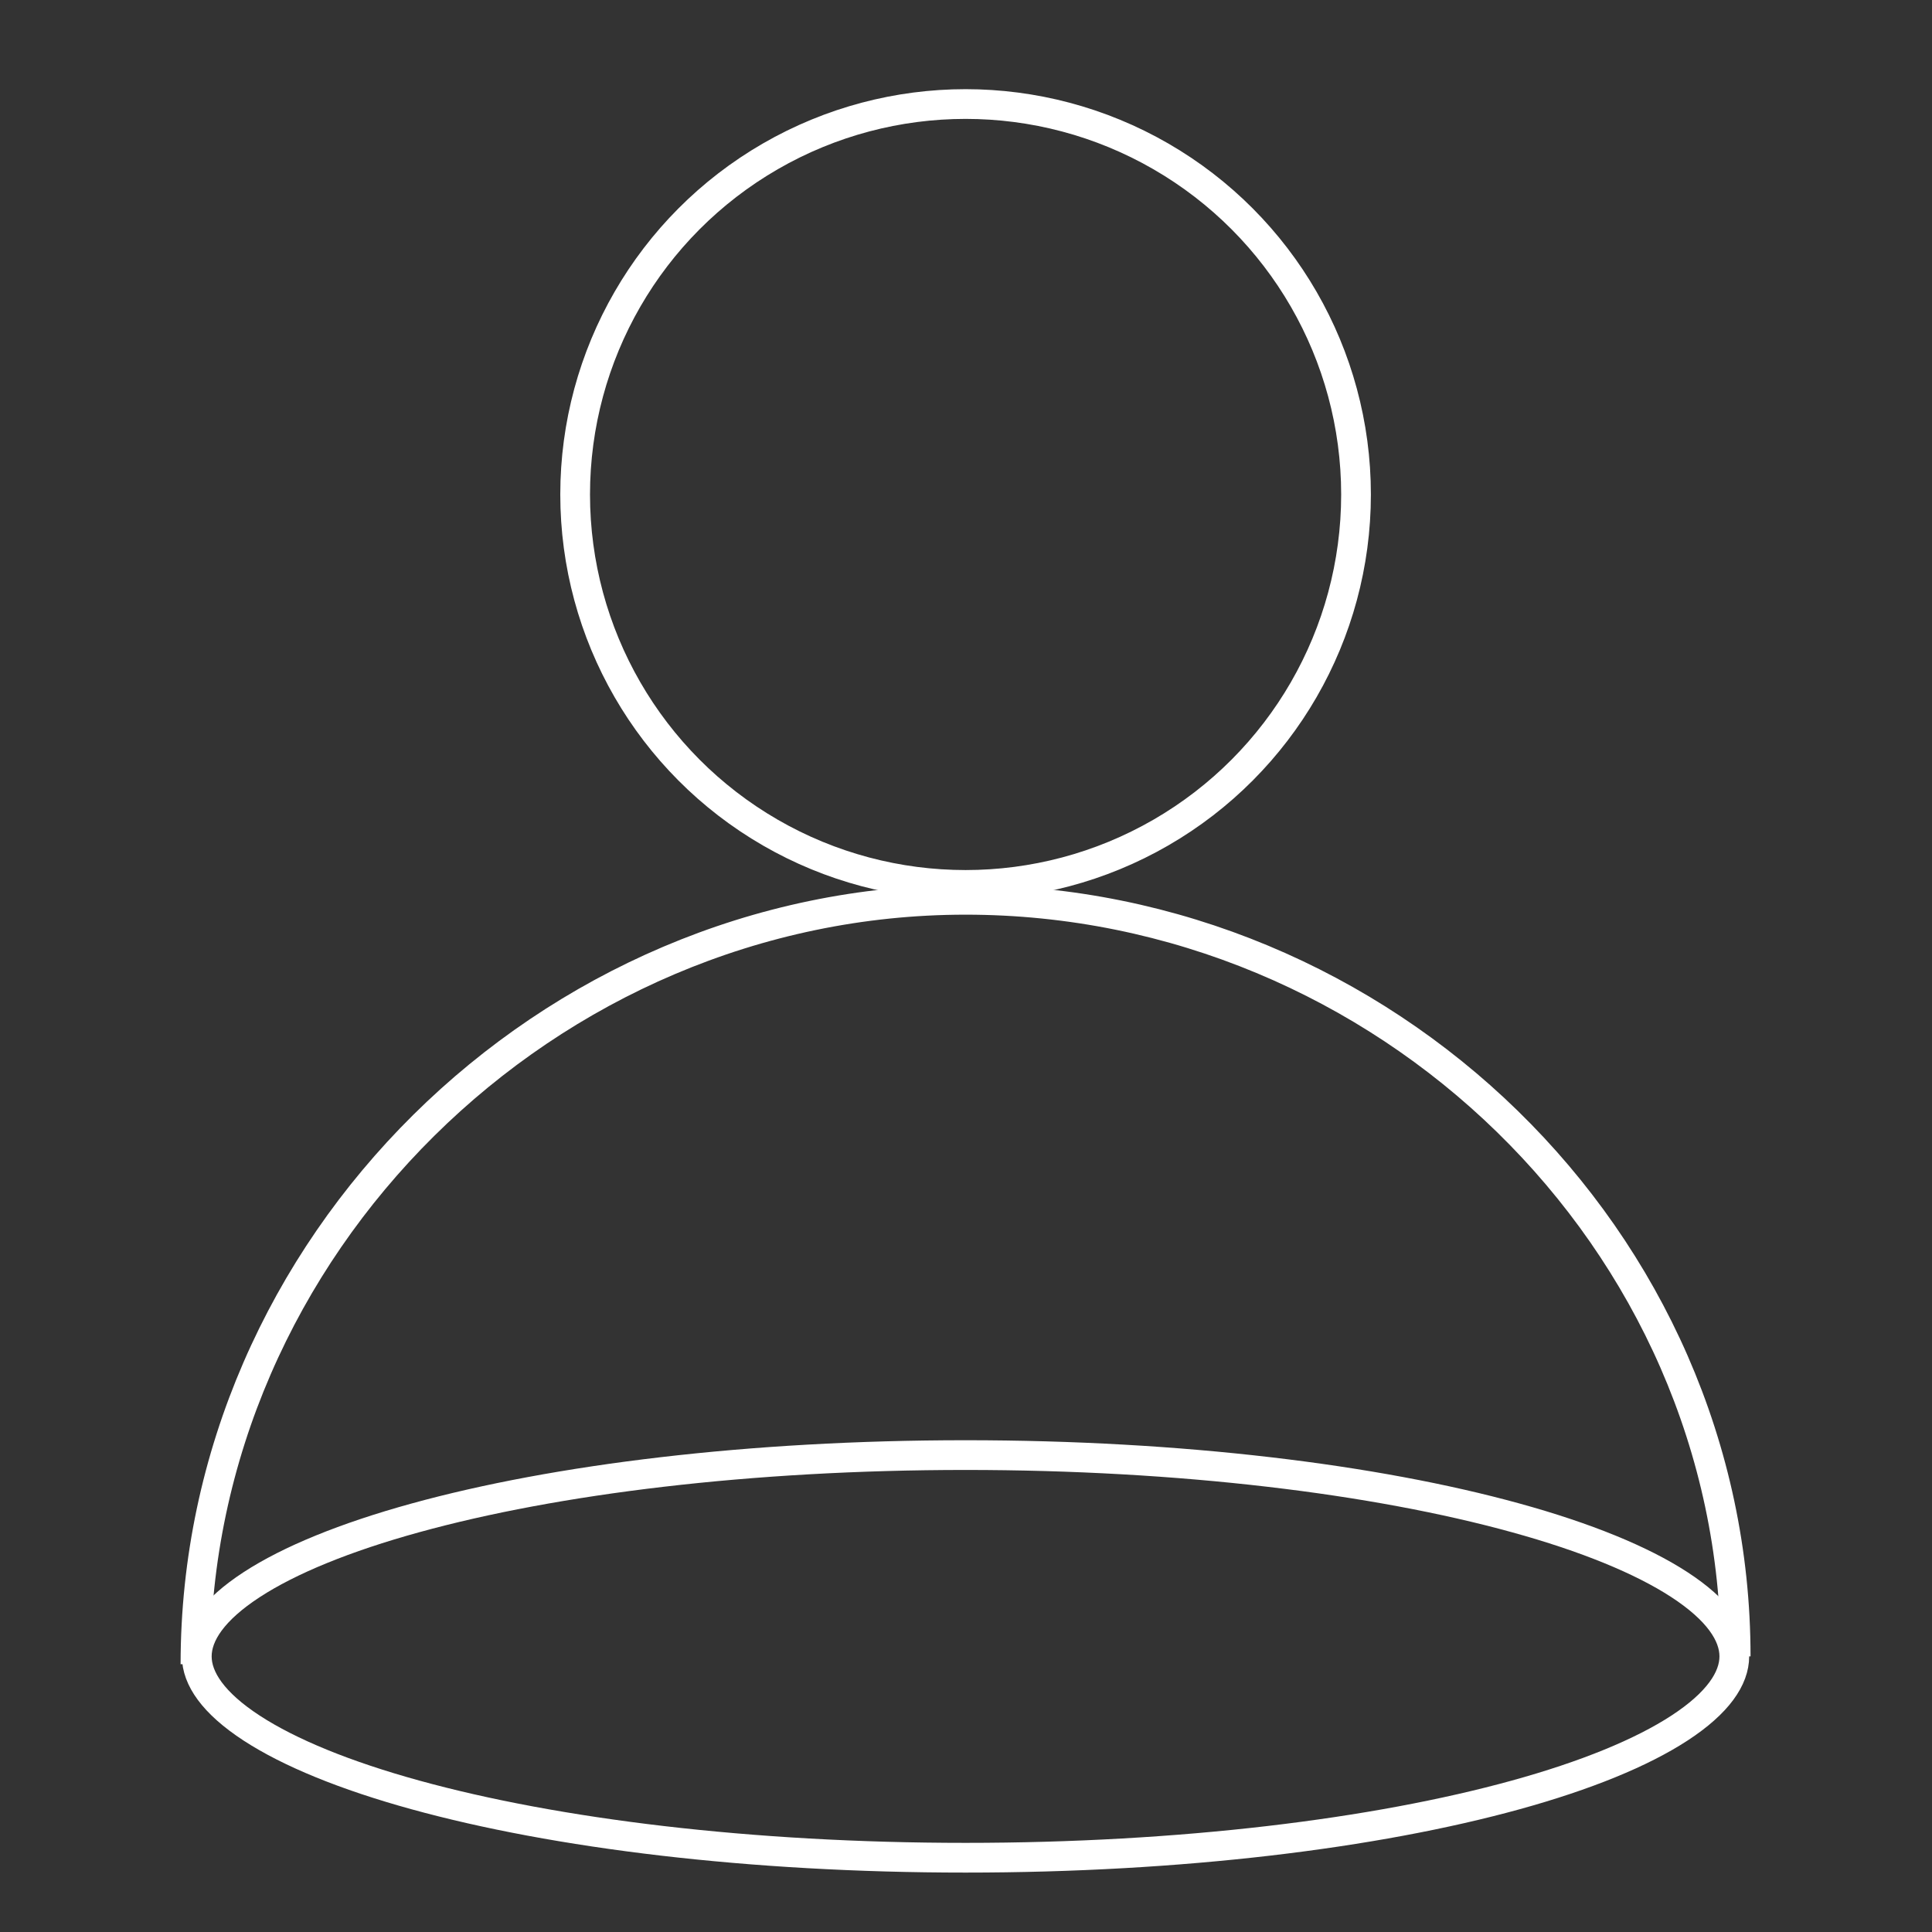
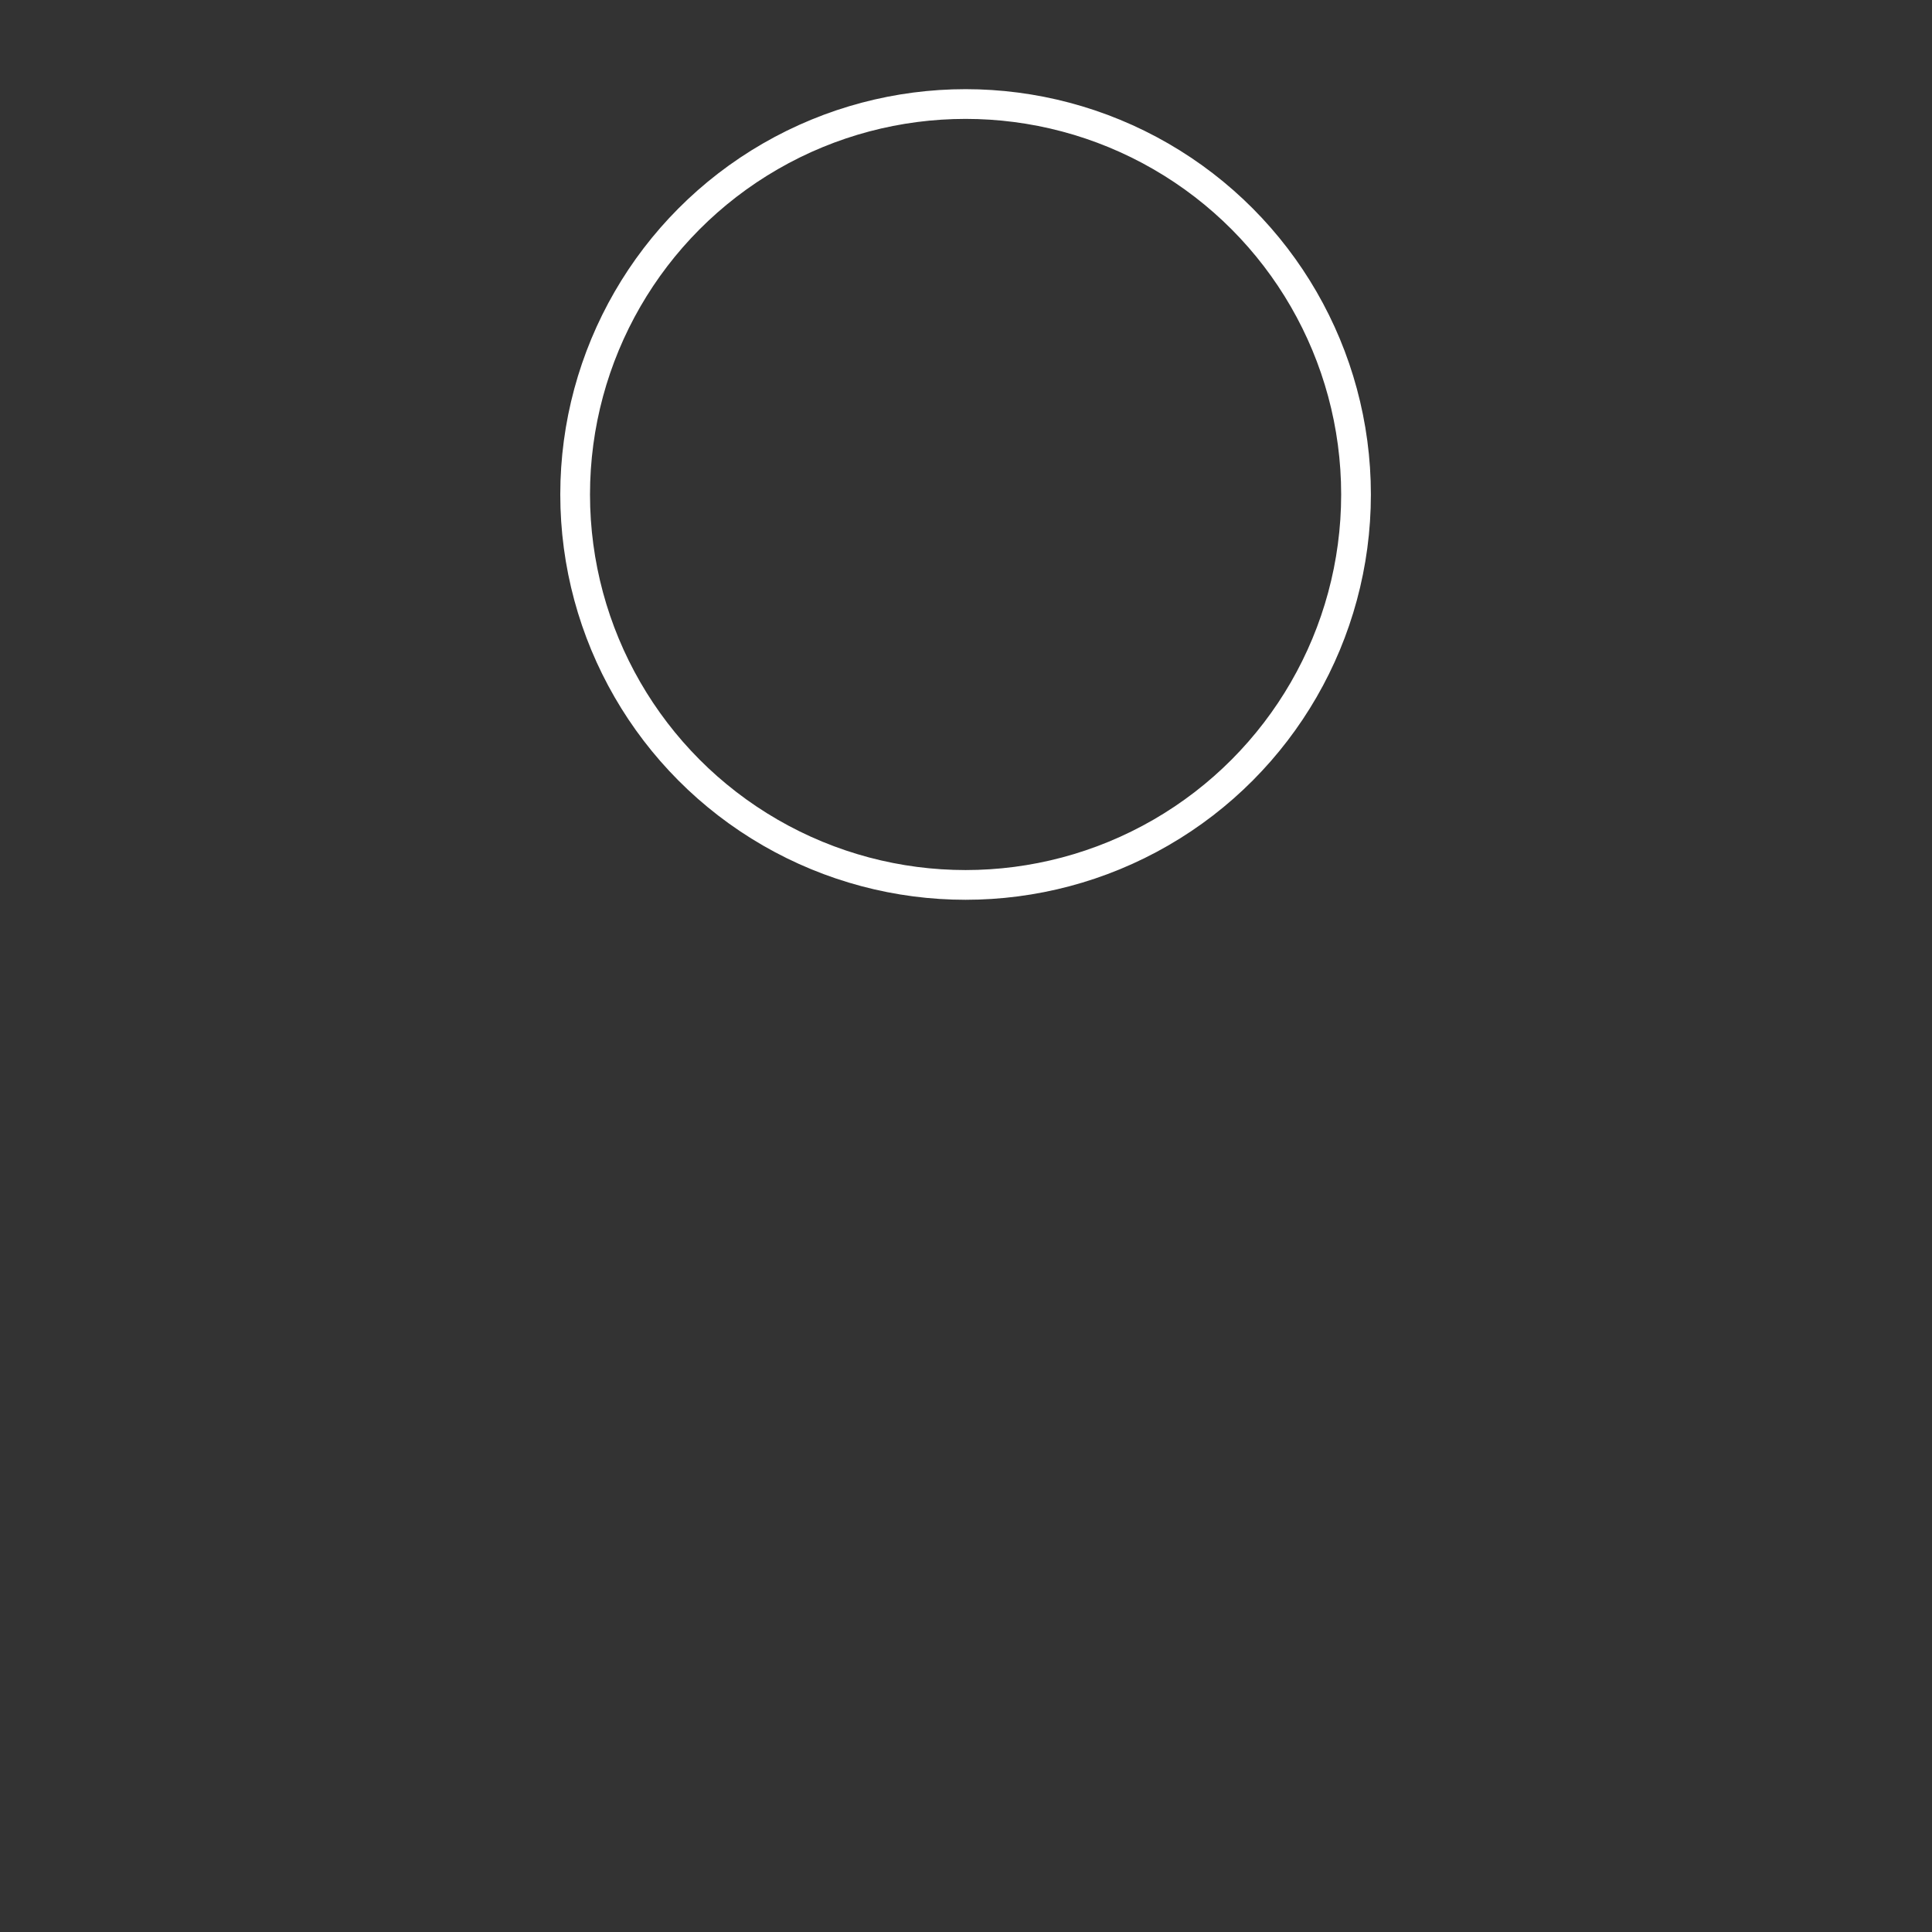
<svg xmlns="http://www.w3.org/2000/svg" width="65" height="65" viewBox="0 0 65 65" fill="none">
  <rect x="0" y="0" width="65" height="65" fill="#333333" stroke="none" />
  <circle cx="32.486" cy="16.636" r="13.136" stroke="white" />
-   <path d="M32.484 48.955C39.733 48.955 46.278 49.766 50.994 51.067C53.356 51.718 55.231 52.485 56.504 53.315C57.798 54.159 58.349 54.985 58.349 55.727C58.349 56.469 57.798 57.295 56.504 58.139C55.231 58.969 53.356 59.737 50.994 60.388C46.278 61.689 39.733 62.501 32.484 62.501C25.236 62.501 18.692 61.689 13.976 60.388C11.614 59.737 9.739 58.969 8.466 58.139C7.172 57.295 6.621 56.469 6.621 55.727C6.621 54.985 7.172 54.159 8.466 53.315C9.739 52.485 11.614 51.718 13.976 51.067C18.692 49.766 25.236 48.955 32.484 48.955Z" stroke="white" />
-   <path d="M58.395 55.727C58.395 41.669 46.544 30.273 32.485 30.273C18.427 30.273 6.576 41.932 6.576 55.99" stroke="white" />
</svg>